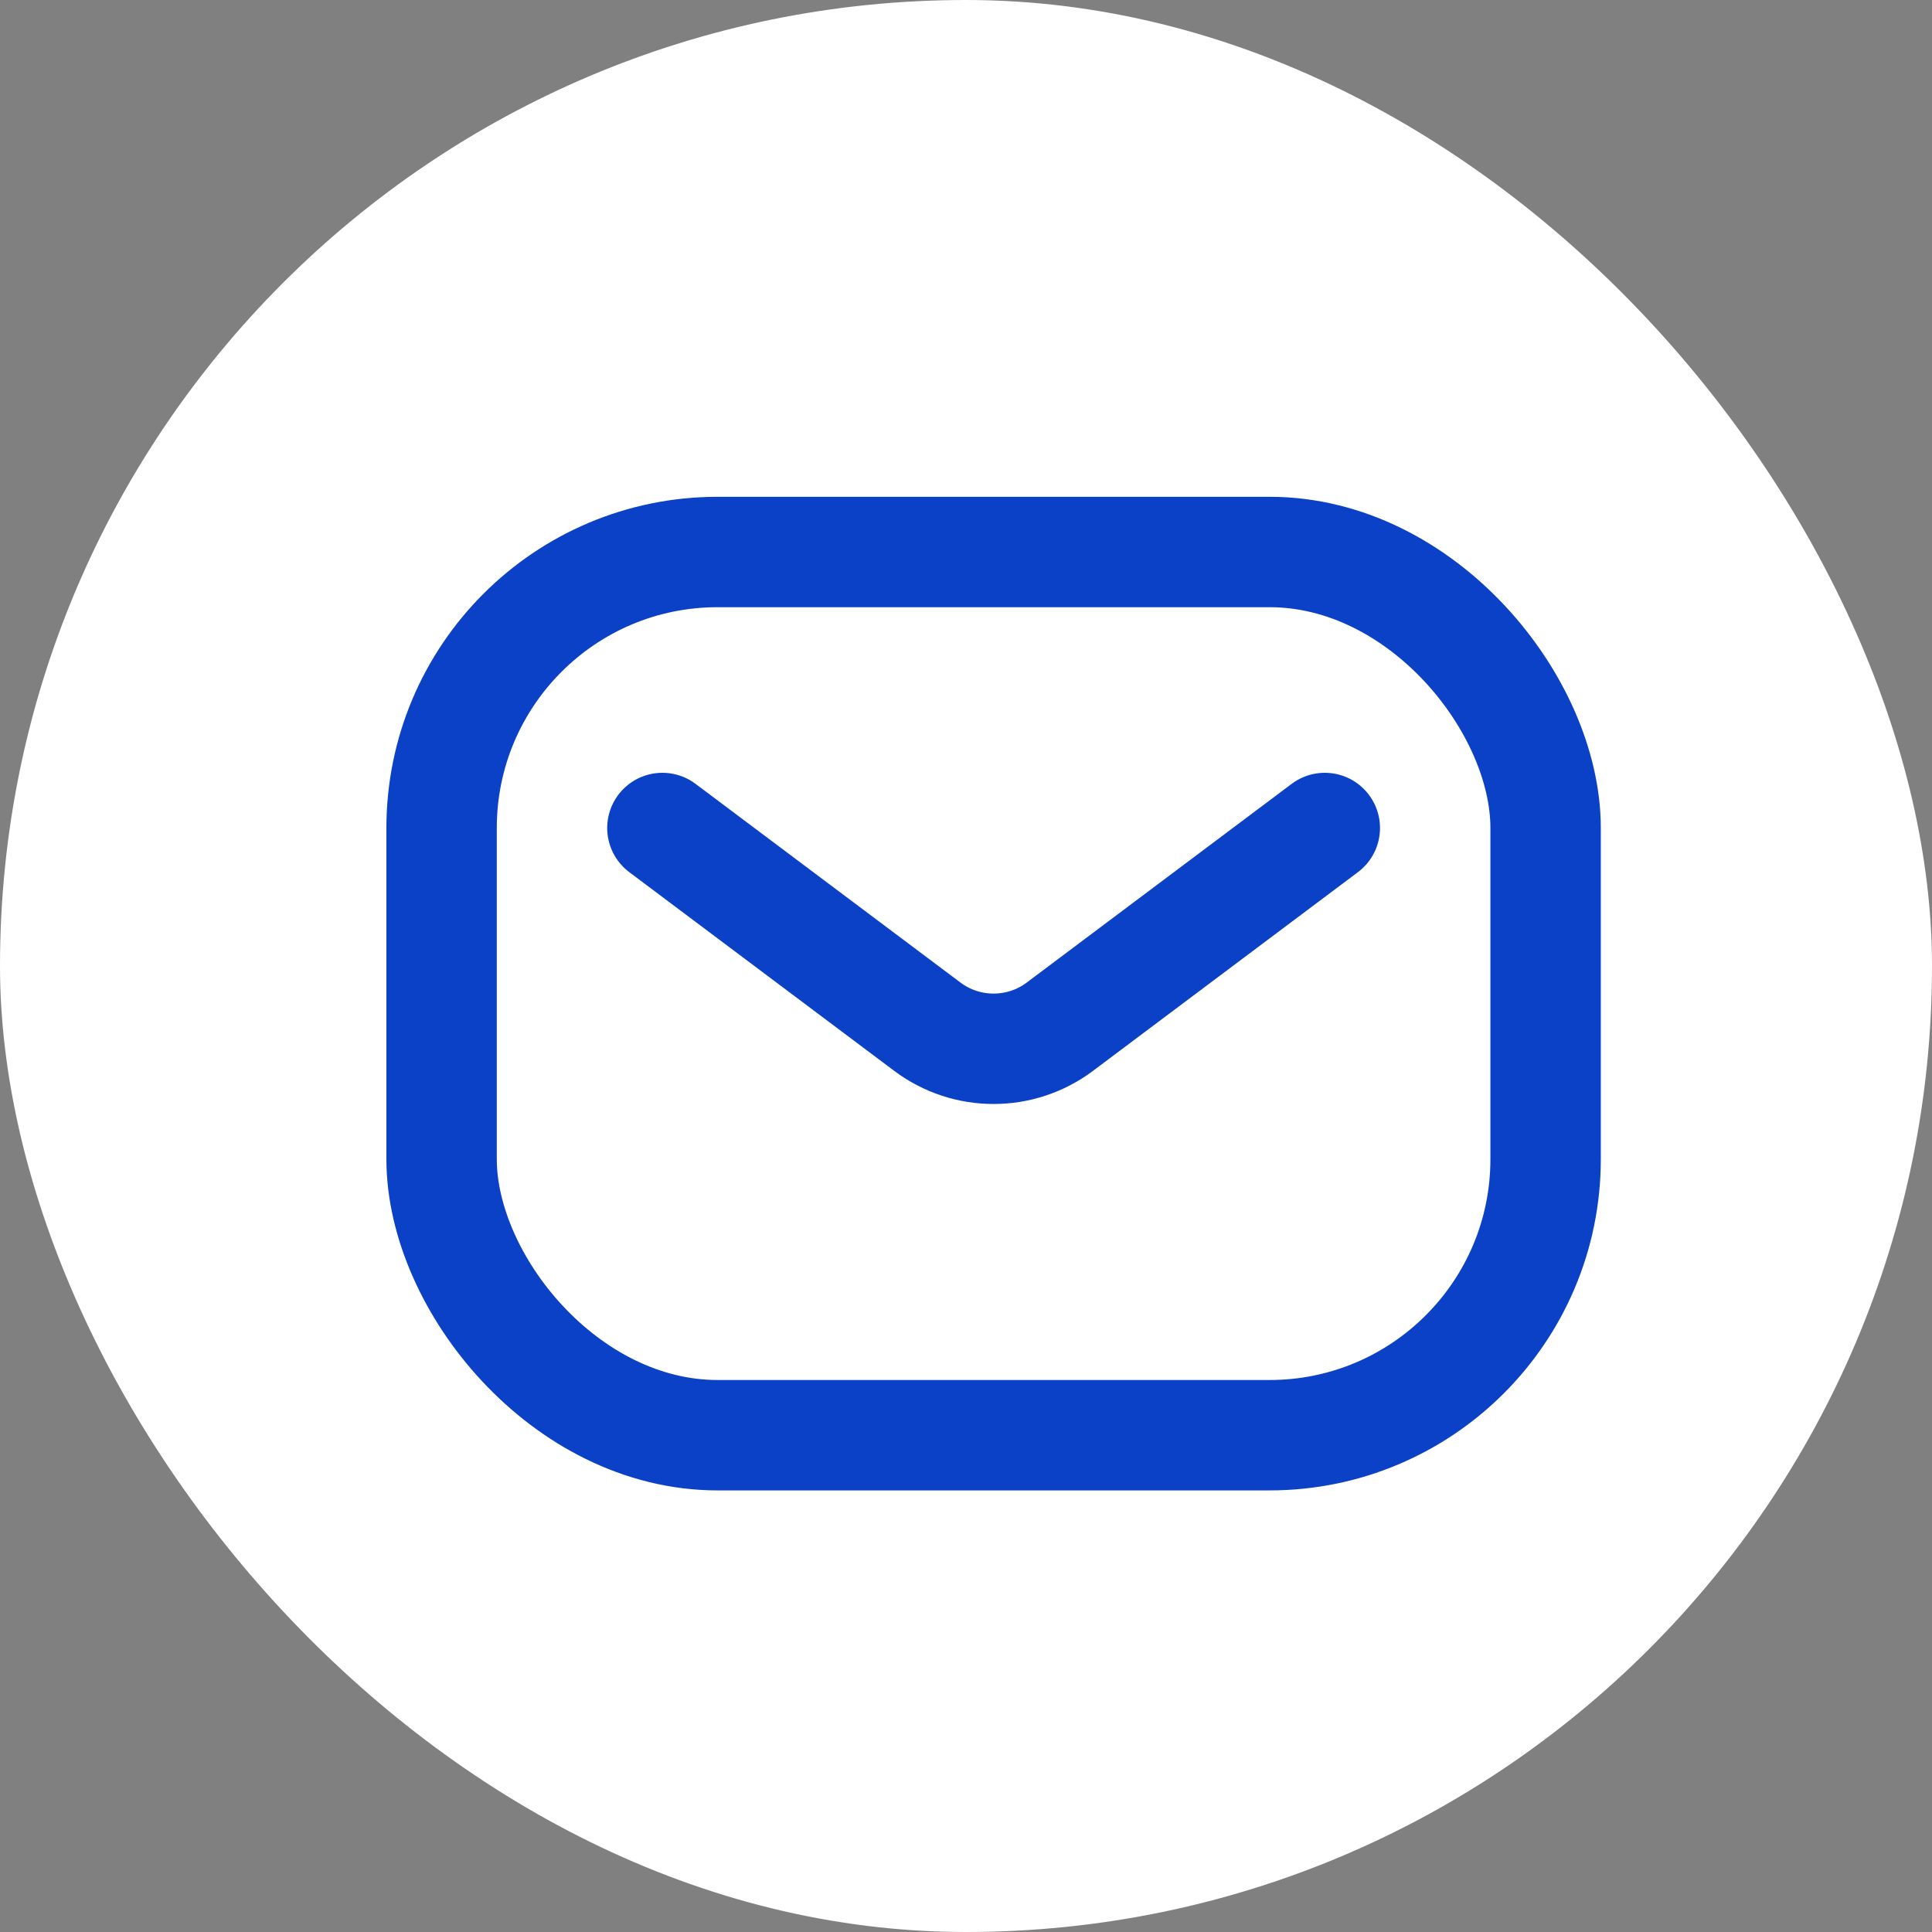
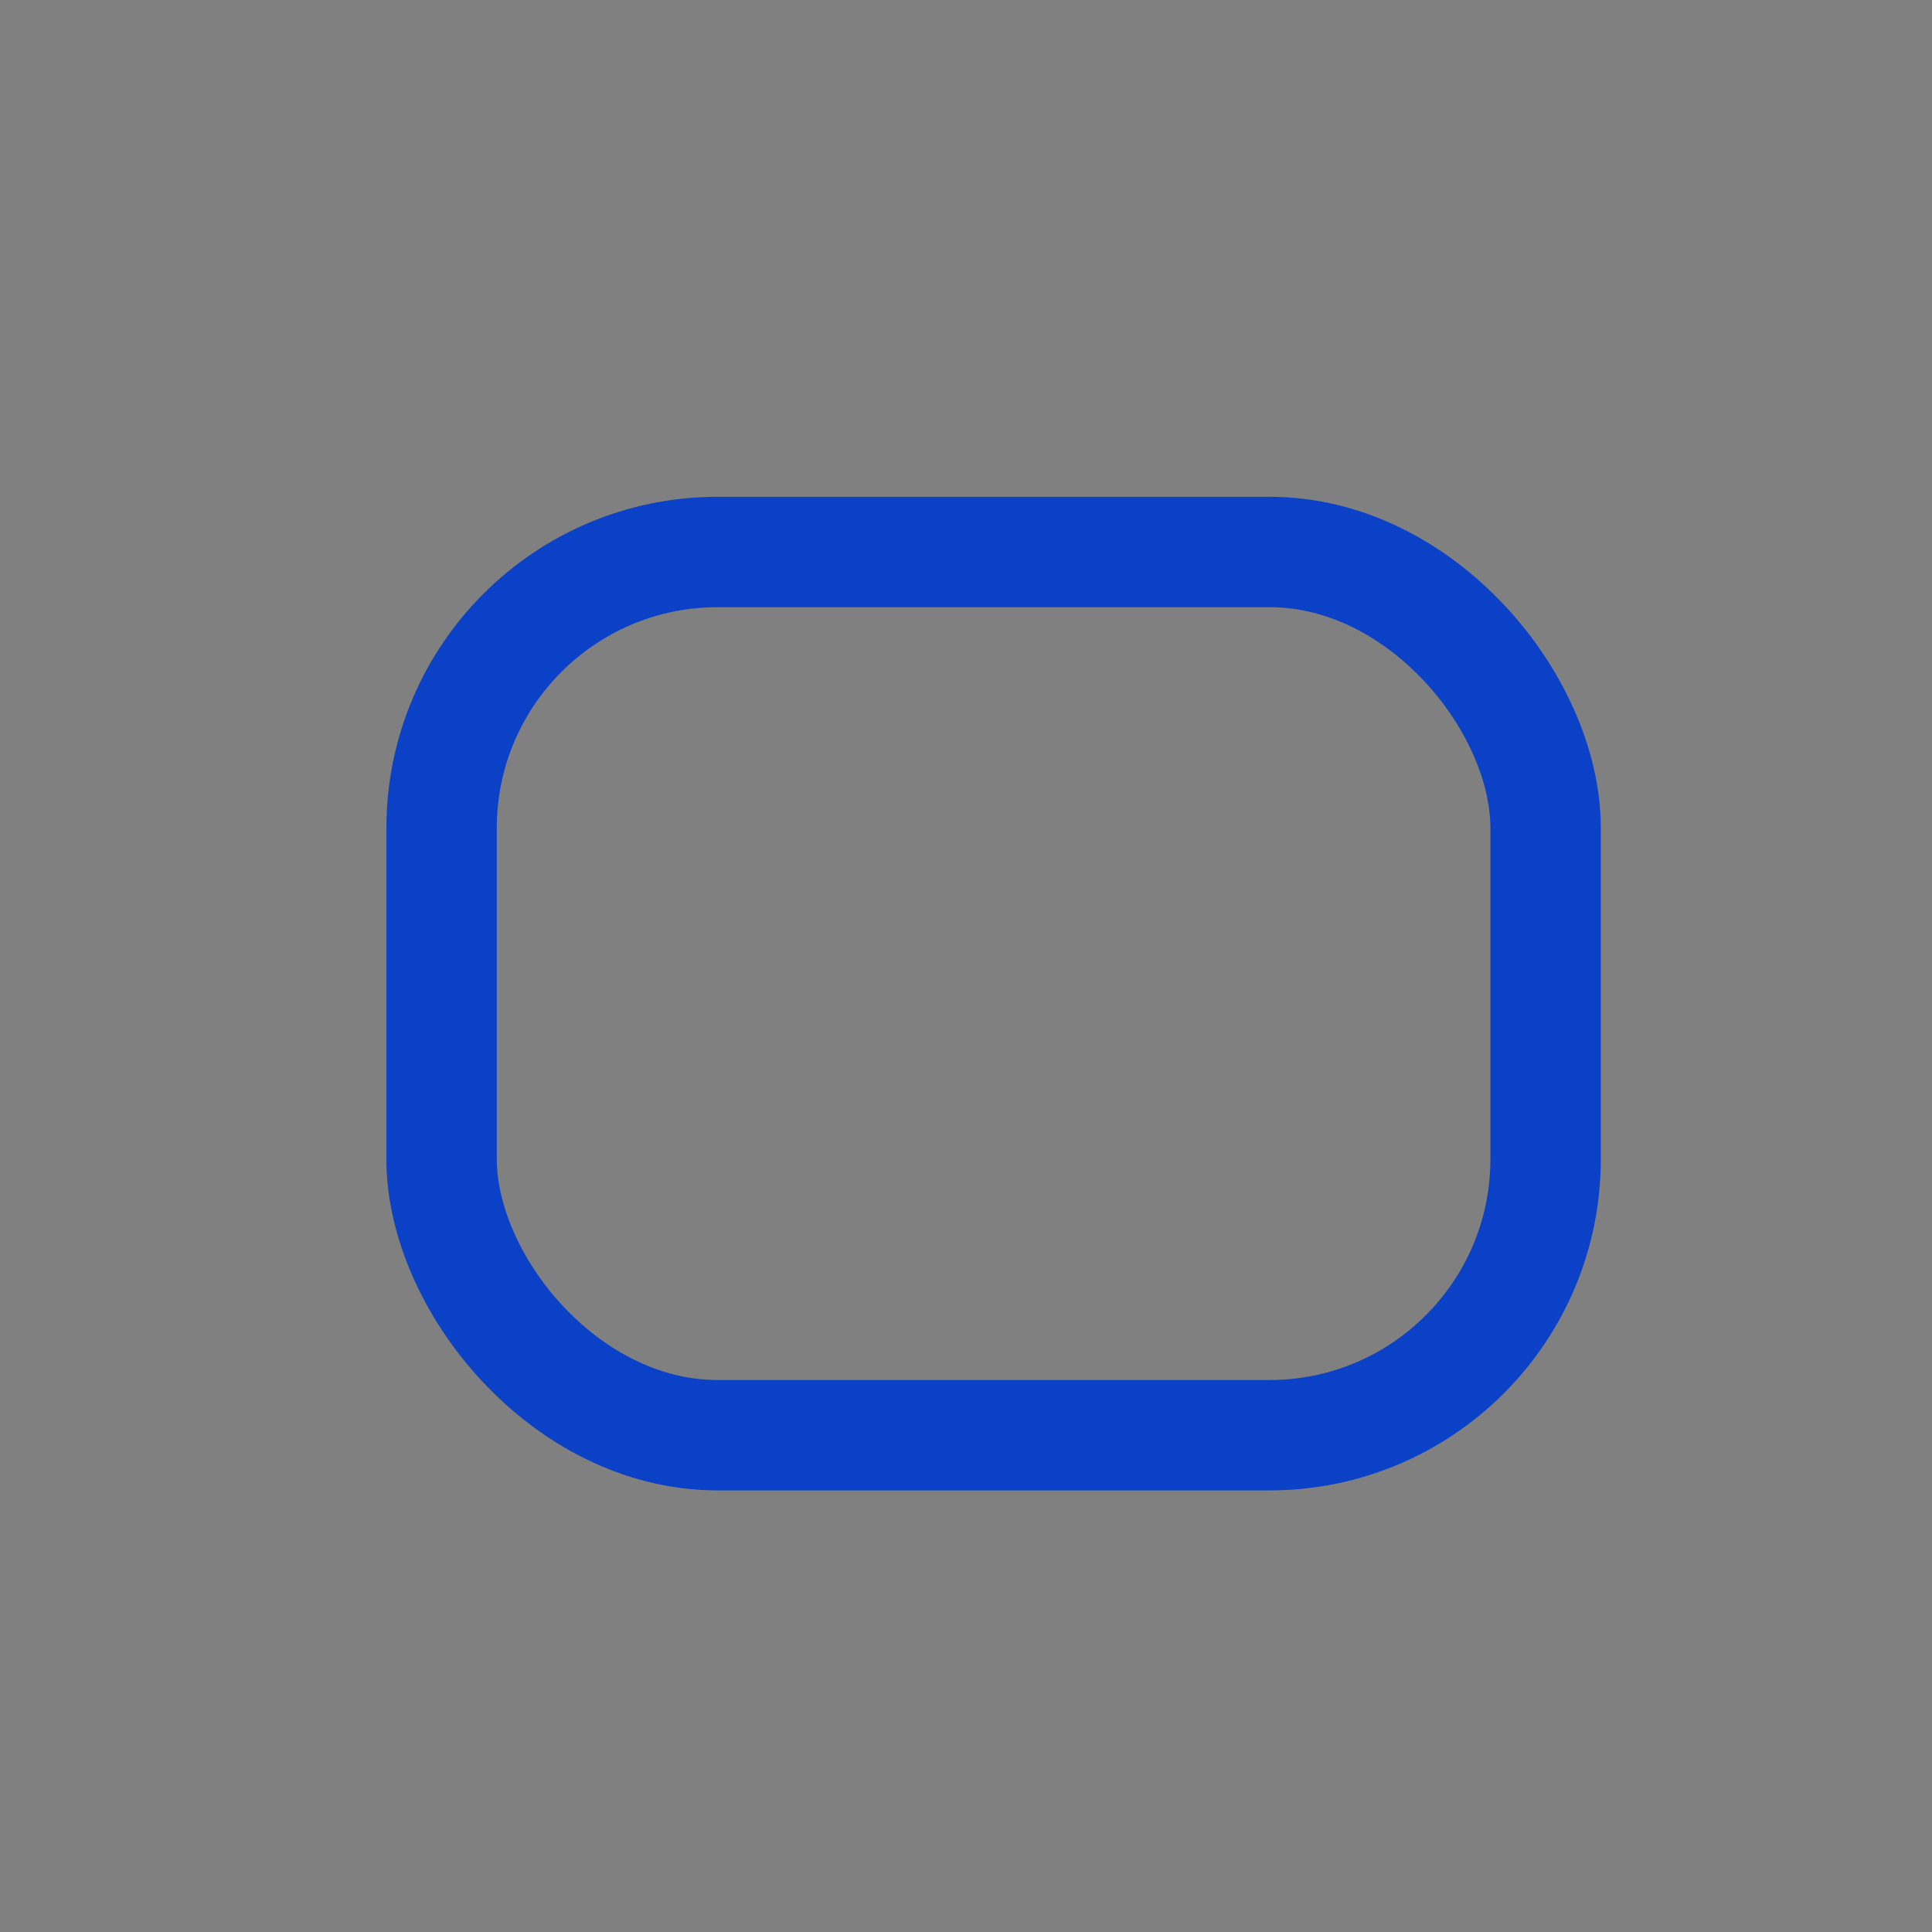
<svg xmlns="http://www.w3.org/2000/svg" width="35" height="35" viewBox="0 0 35 35" fill="none">
  <rect x="0" y="0" width="35" height="35" fill="#808080" stroke="none" />
-   <rect width="35" height="35" rx="17.5" fill="white" />
  <rect x="8" y="10" width="20" height="16" rx="5" stroke="#0B41C7" stroke-width="2" />
-   <path d="M12 15L16.8 18.6C17.511 19.133 18.489 19.133 19.2 18.6L24 15" stroke="#0B41C7" stroke-width="2" stroke-linecap="round" stroke-linejoin="round" />
</svg>